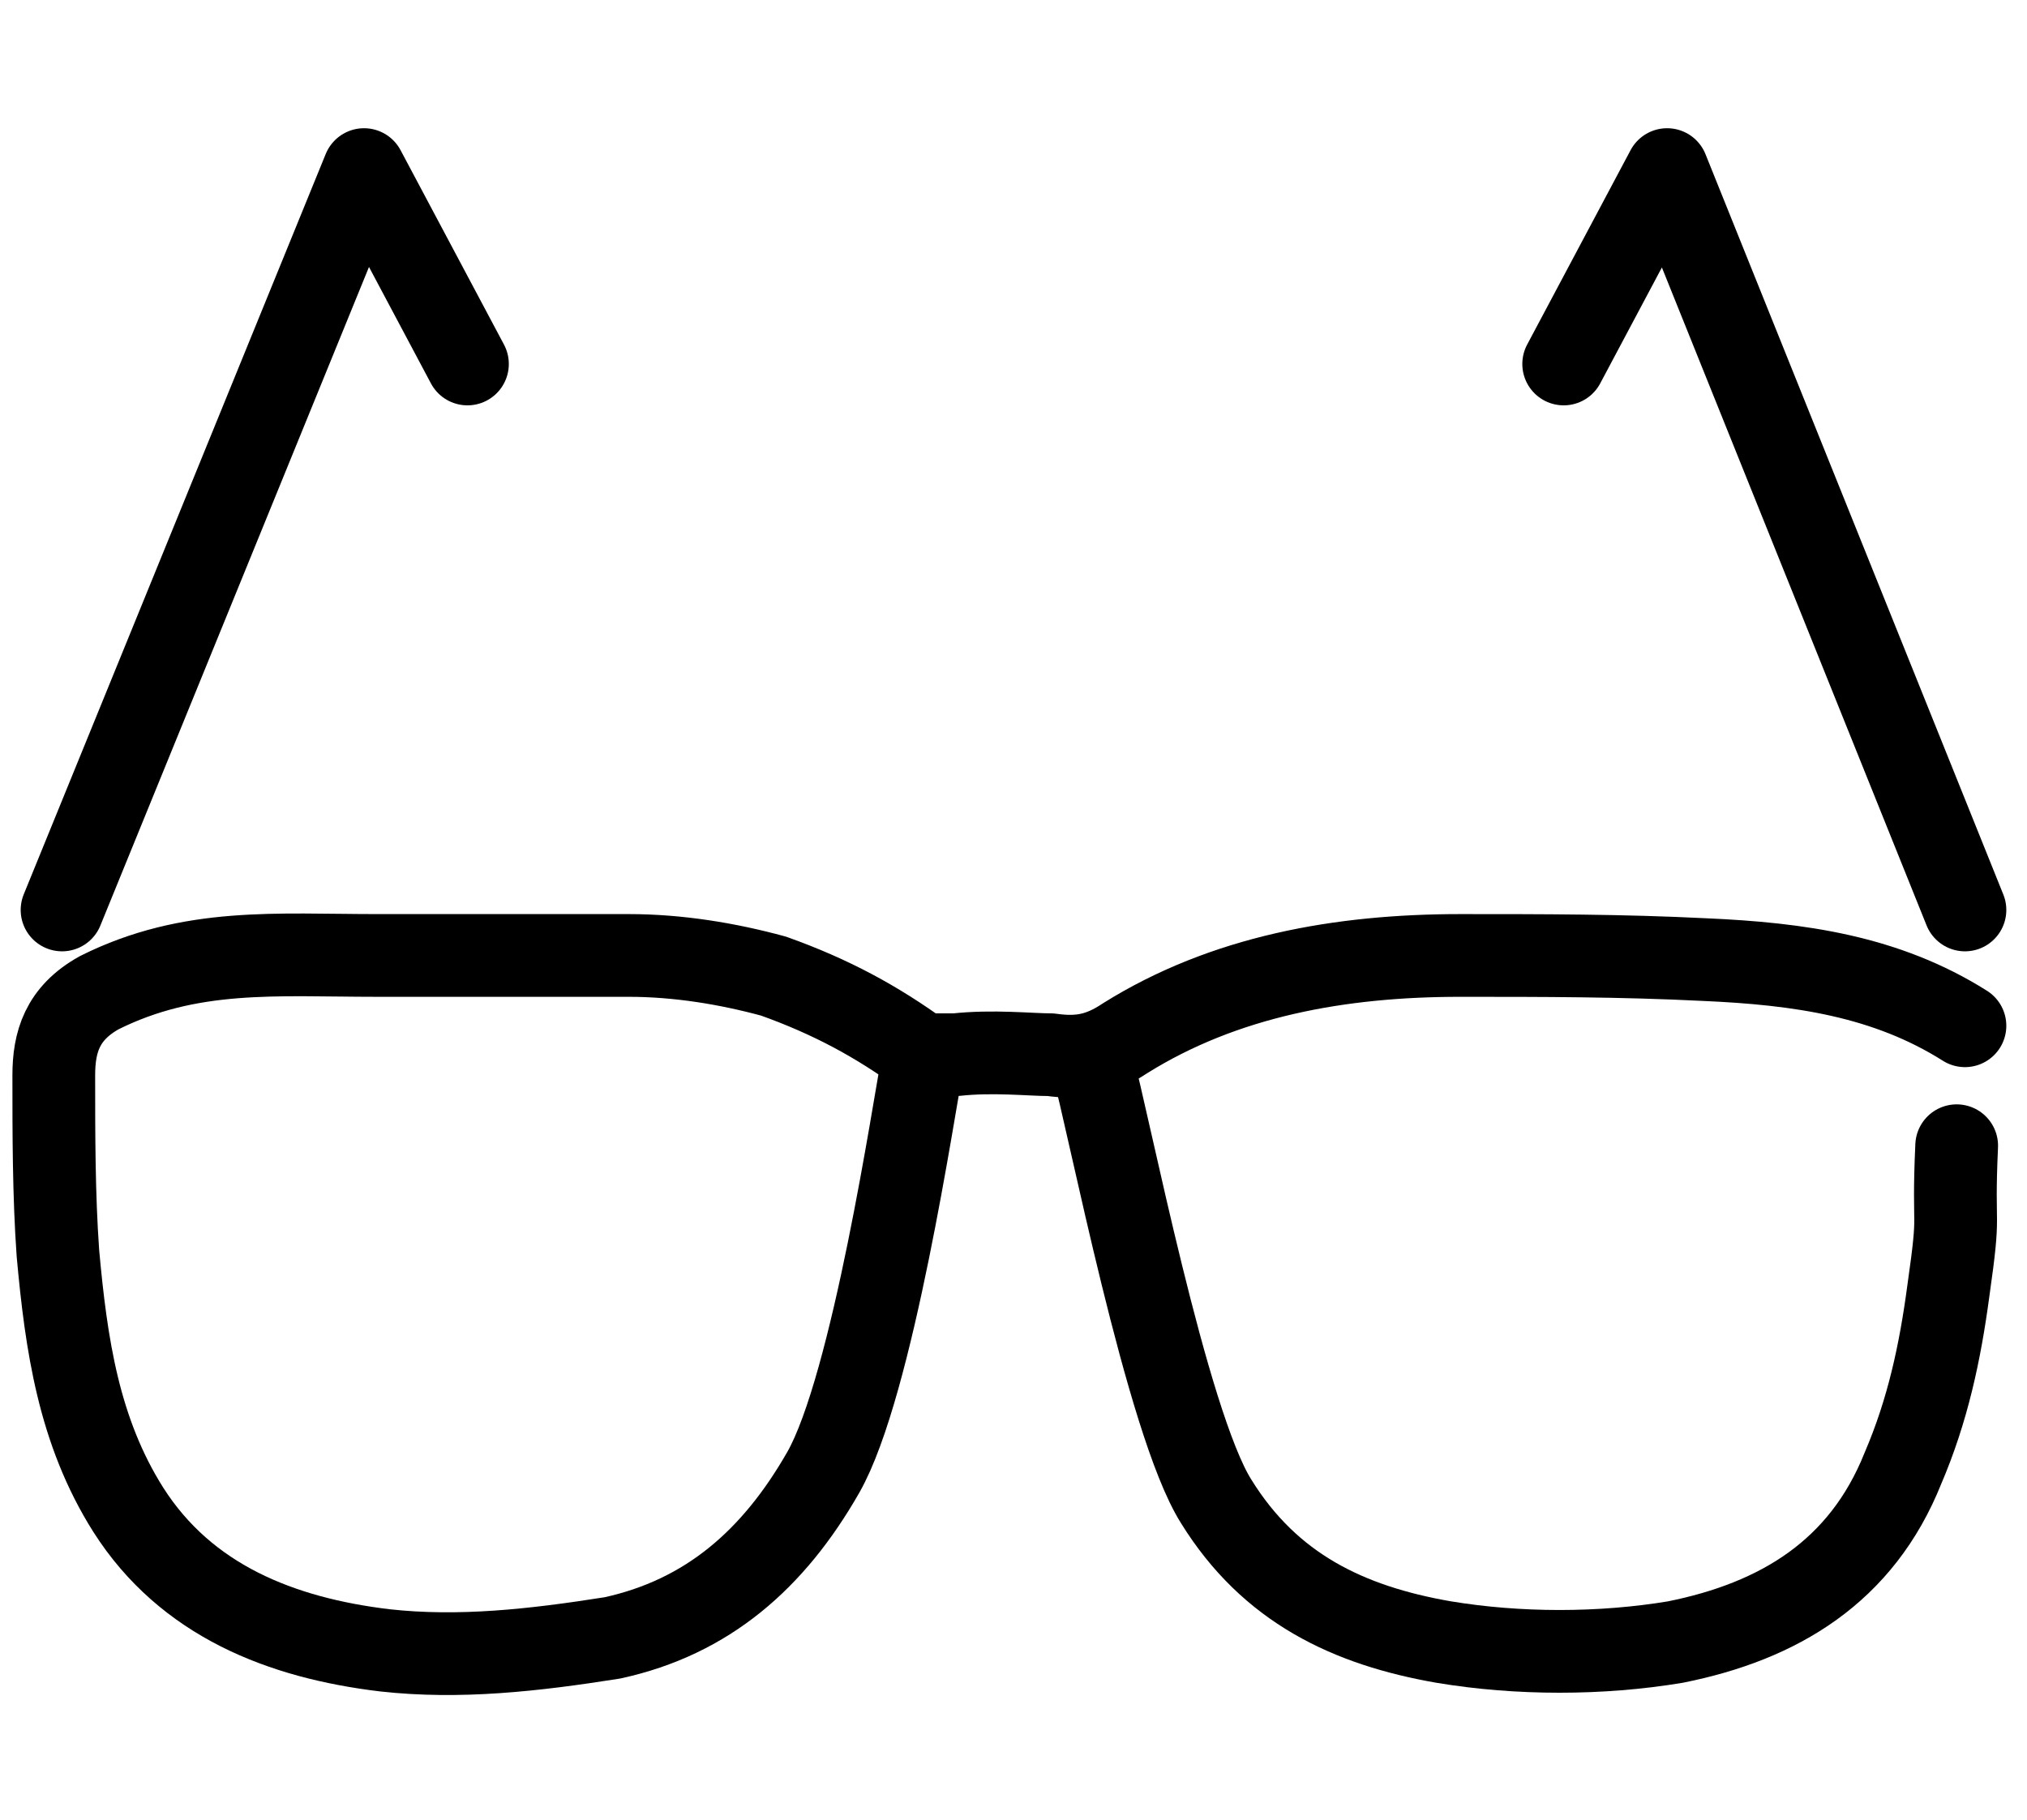
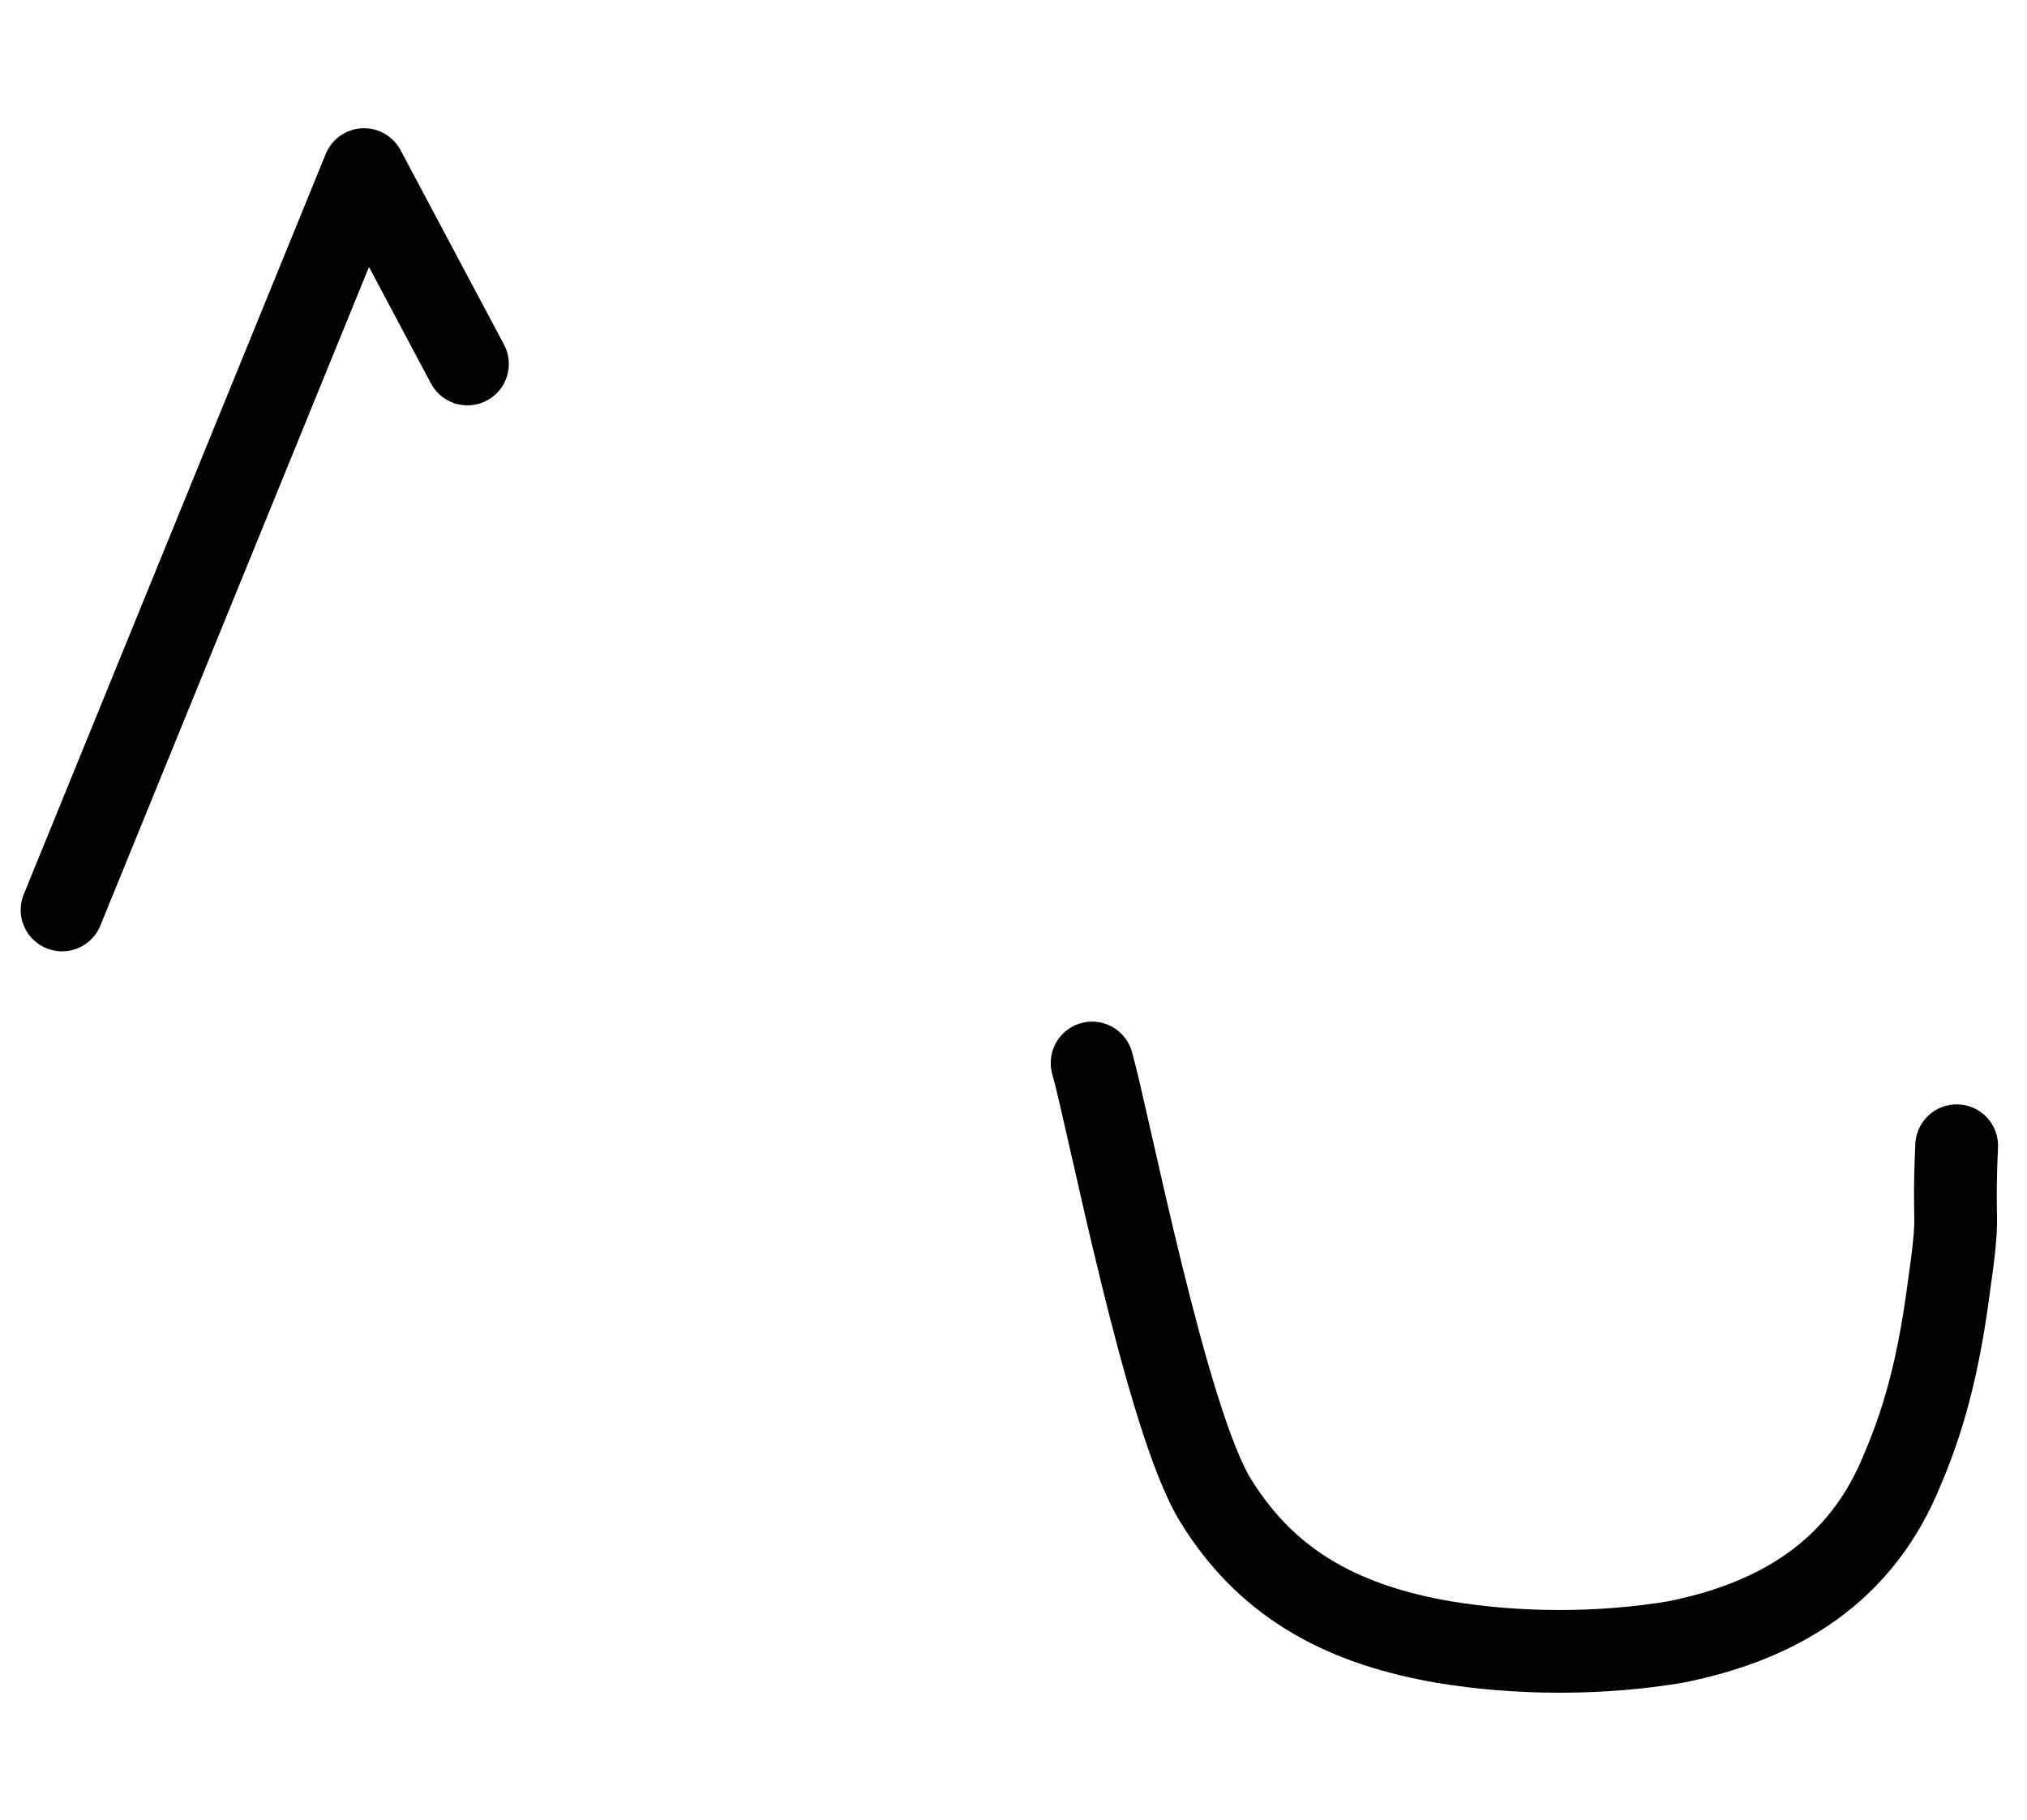
<svg xmlns="http://www.w3.org/2000/svg" id="Ebene_1" data-name="Ebene 1" version="1.1" viewBox="0 0 49 44">
  <defs>
    <style>
      .cls-1 {
        fill: none;
        stroke: #000;
        stroke-linecap: round;
        stroke-linejoin: round;
        stroke-width: 2px;
      }
    </style>
  </defs>
  <g>
-     <path class="cls-1" d="M47.5,24.8c-1.9-1.2-4-1.5-6.3-1.6-2-.1-3.9-.1-5.9-.1-2.9,0-5.7.5-8.1,2-.6.4-1.1.5-1.8.4-.5,0-1.4-.1-2.3,0h-.8c-1.1-.8-2.2-1.4-3.6-1.9-1.1-.3-2.3-.5-3.5-.5h-6.1c-2.4,0-4.5-.2-6.7.9-.9.5-1.1,1.2-1.1,2,0,1.4,0,2.9.1,4.3.2,2.2.5,4.3,1.7,6.2,1.4,2.2,3.7,3.1,6.2,3.4,1.8.2,3.6,0,5.5-.3,2.3-.5,3.9-1.9,5.1-4,1.2-2.1,2.2-8.9,2.4-9.9" />
    <path class="cls-1" d="M26.4,25.7c.4,1.4,1.8,8.7,3,10.6,1.3,2.1,3.2,3,5.5,3.4,1.8.3,3.8.3,5.6,0,2.5-.5,4.5-1.7,5.5-4.2.6-1.4.9-2.8,1.1-4.3.3-2.1.1-1.3.2-3.5" />
  </g>
  <polyline class="cls-1" points="1.5 22 8.8 4.1 11.3 8.8" />
-   <polyline class="cls-1" points="47.5 22 40.3 4.1 37.8 8.8" />
</svg>